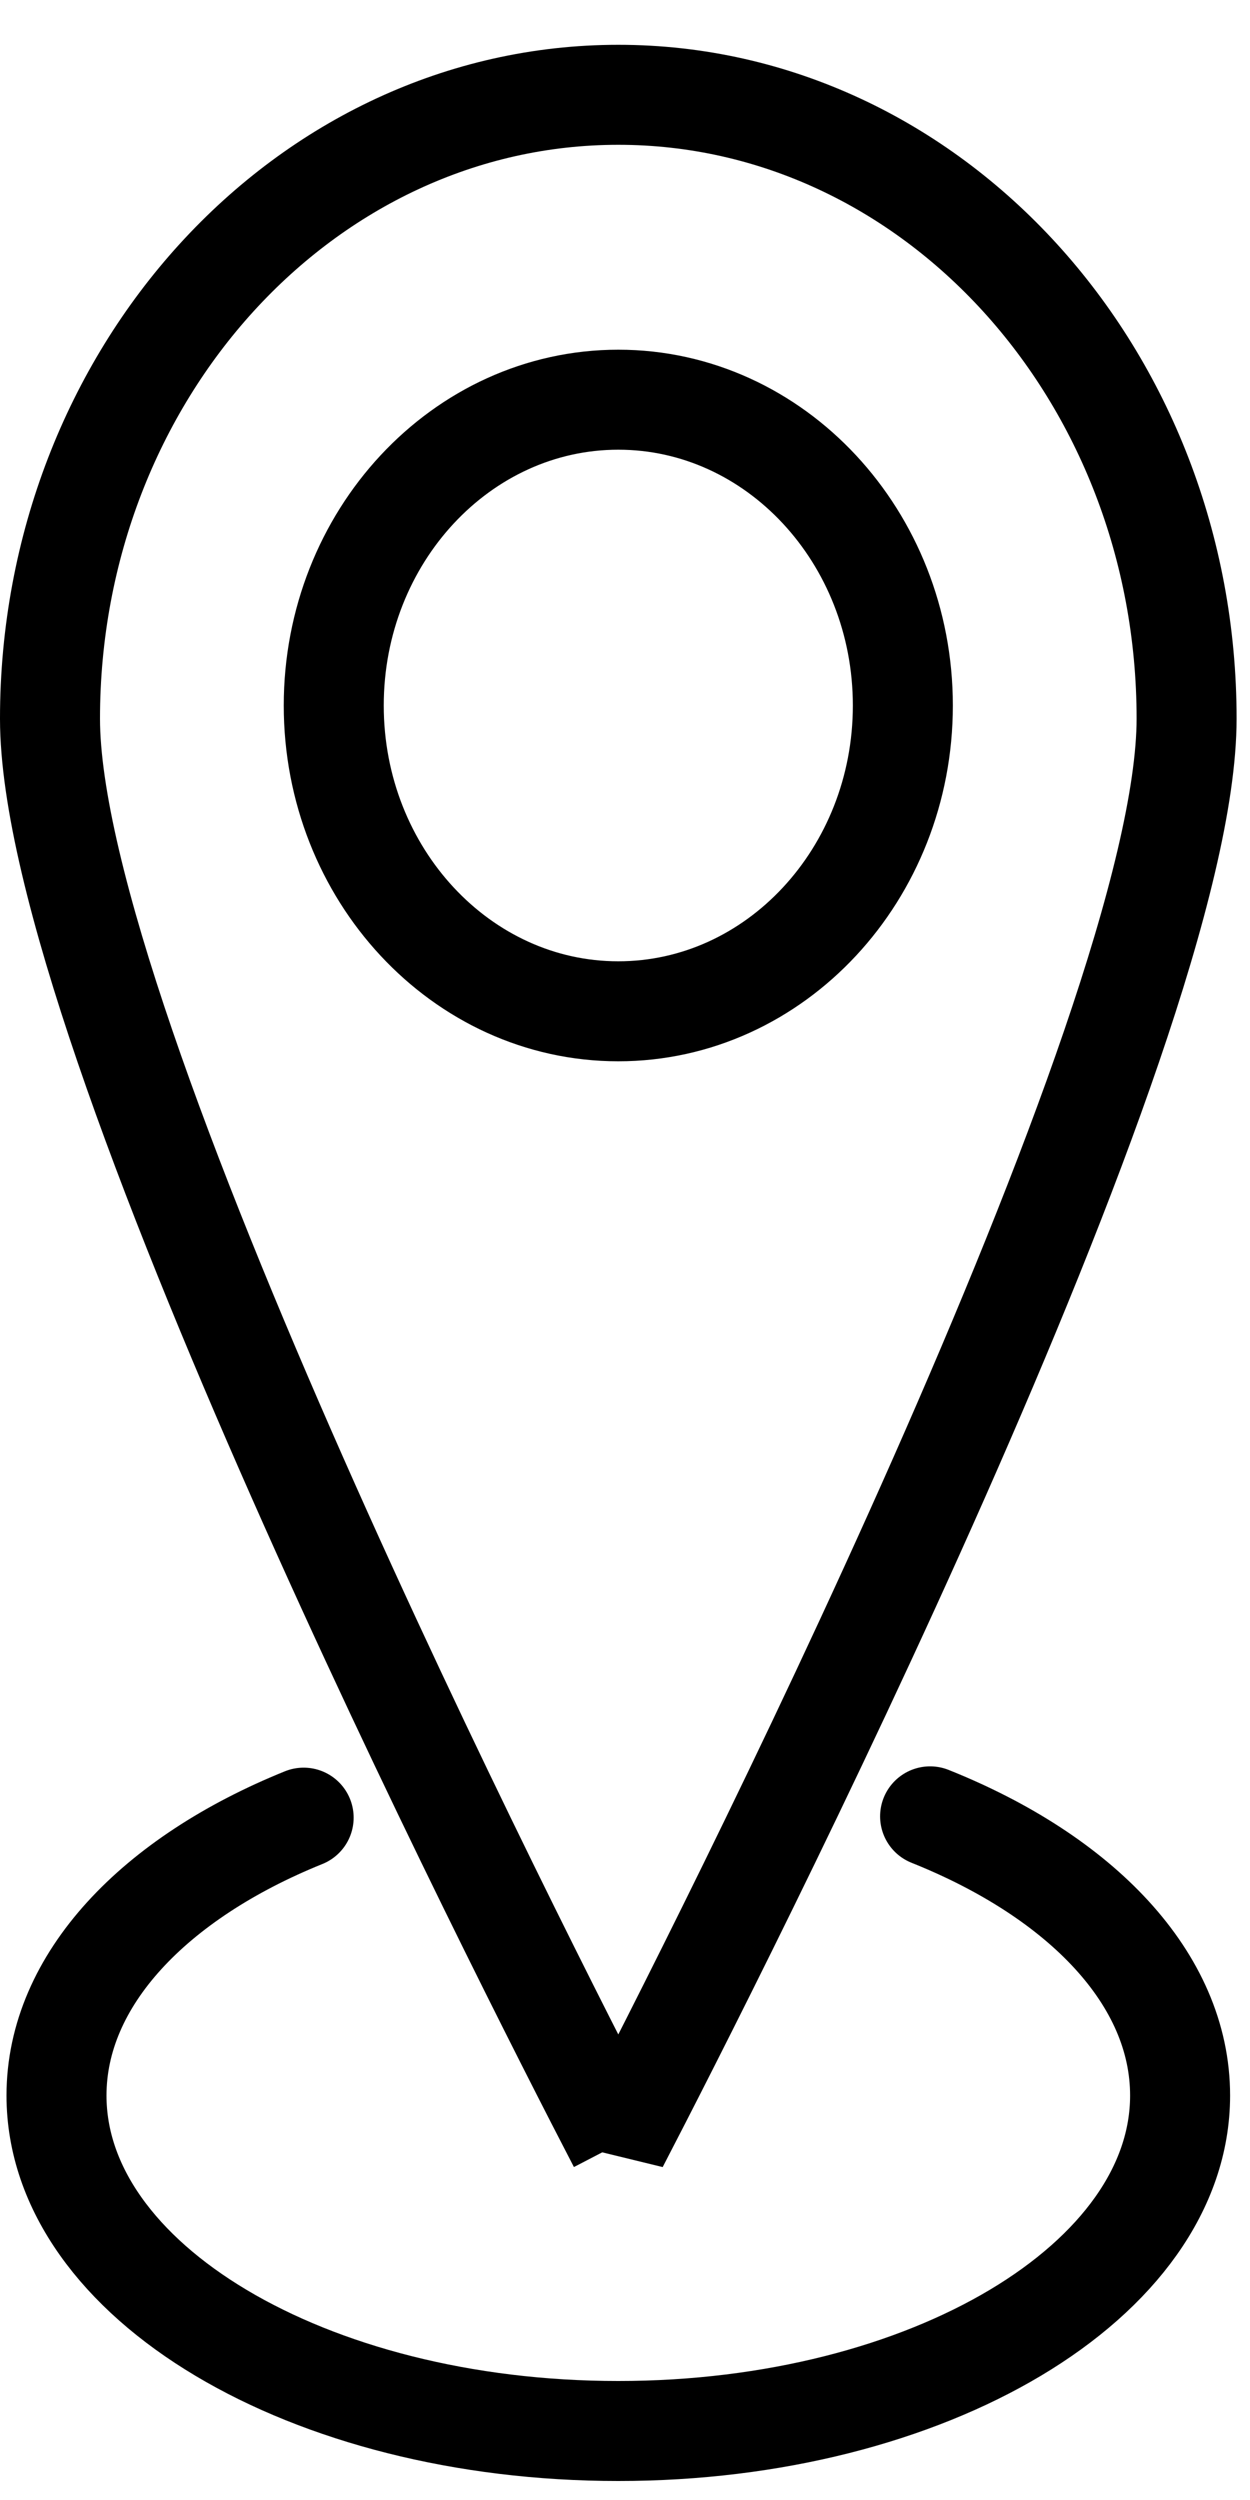
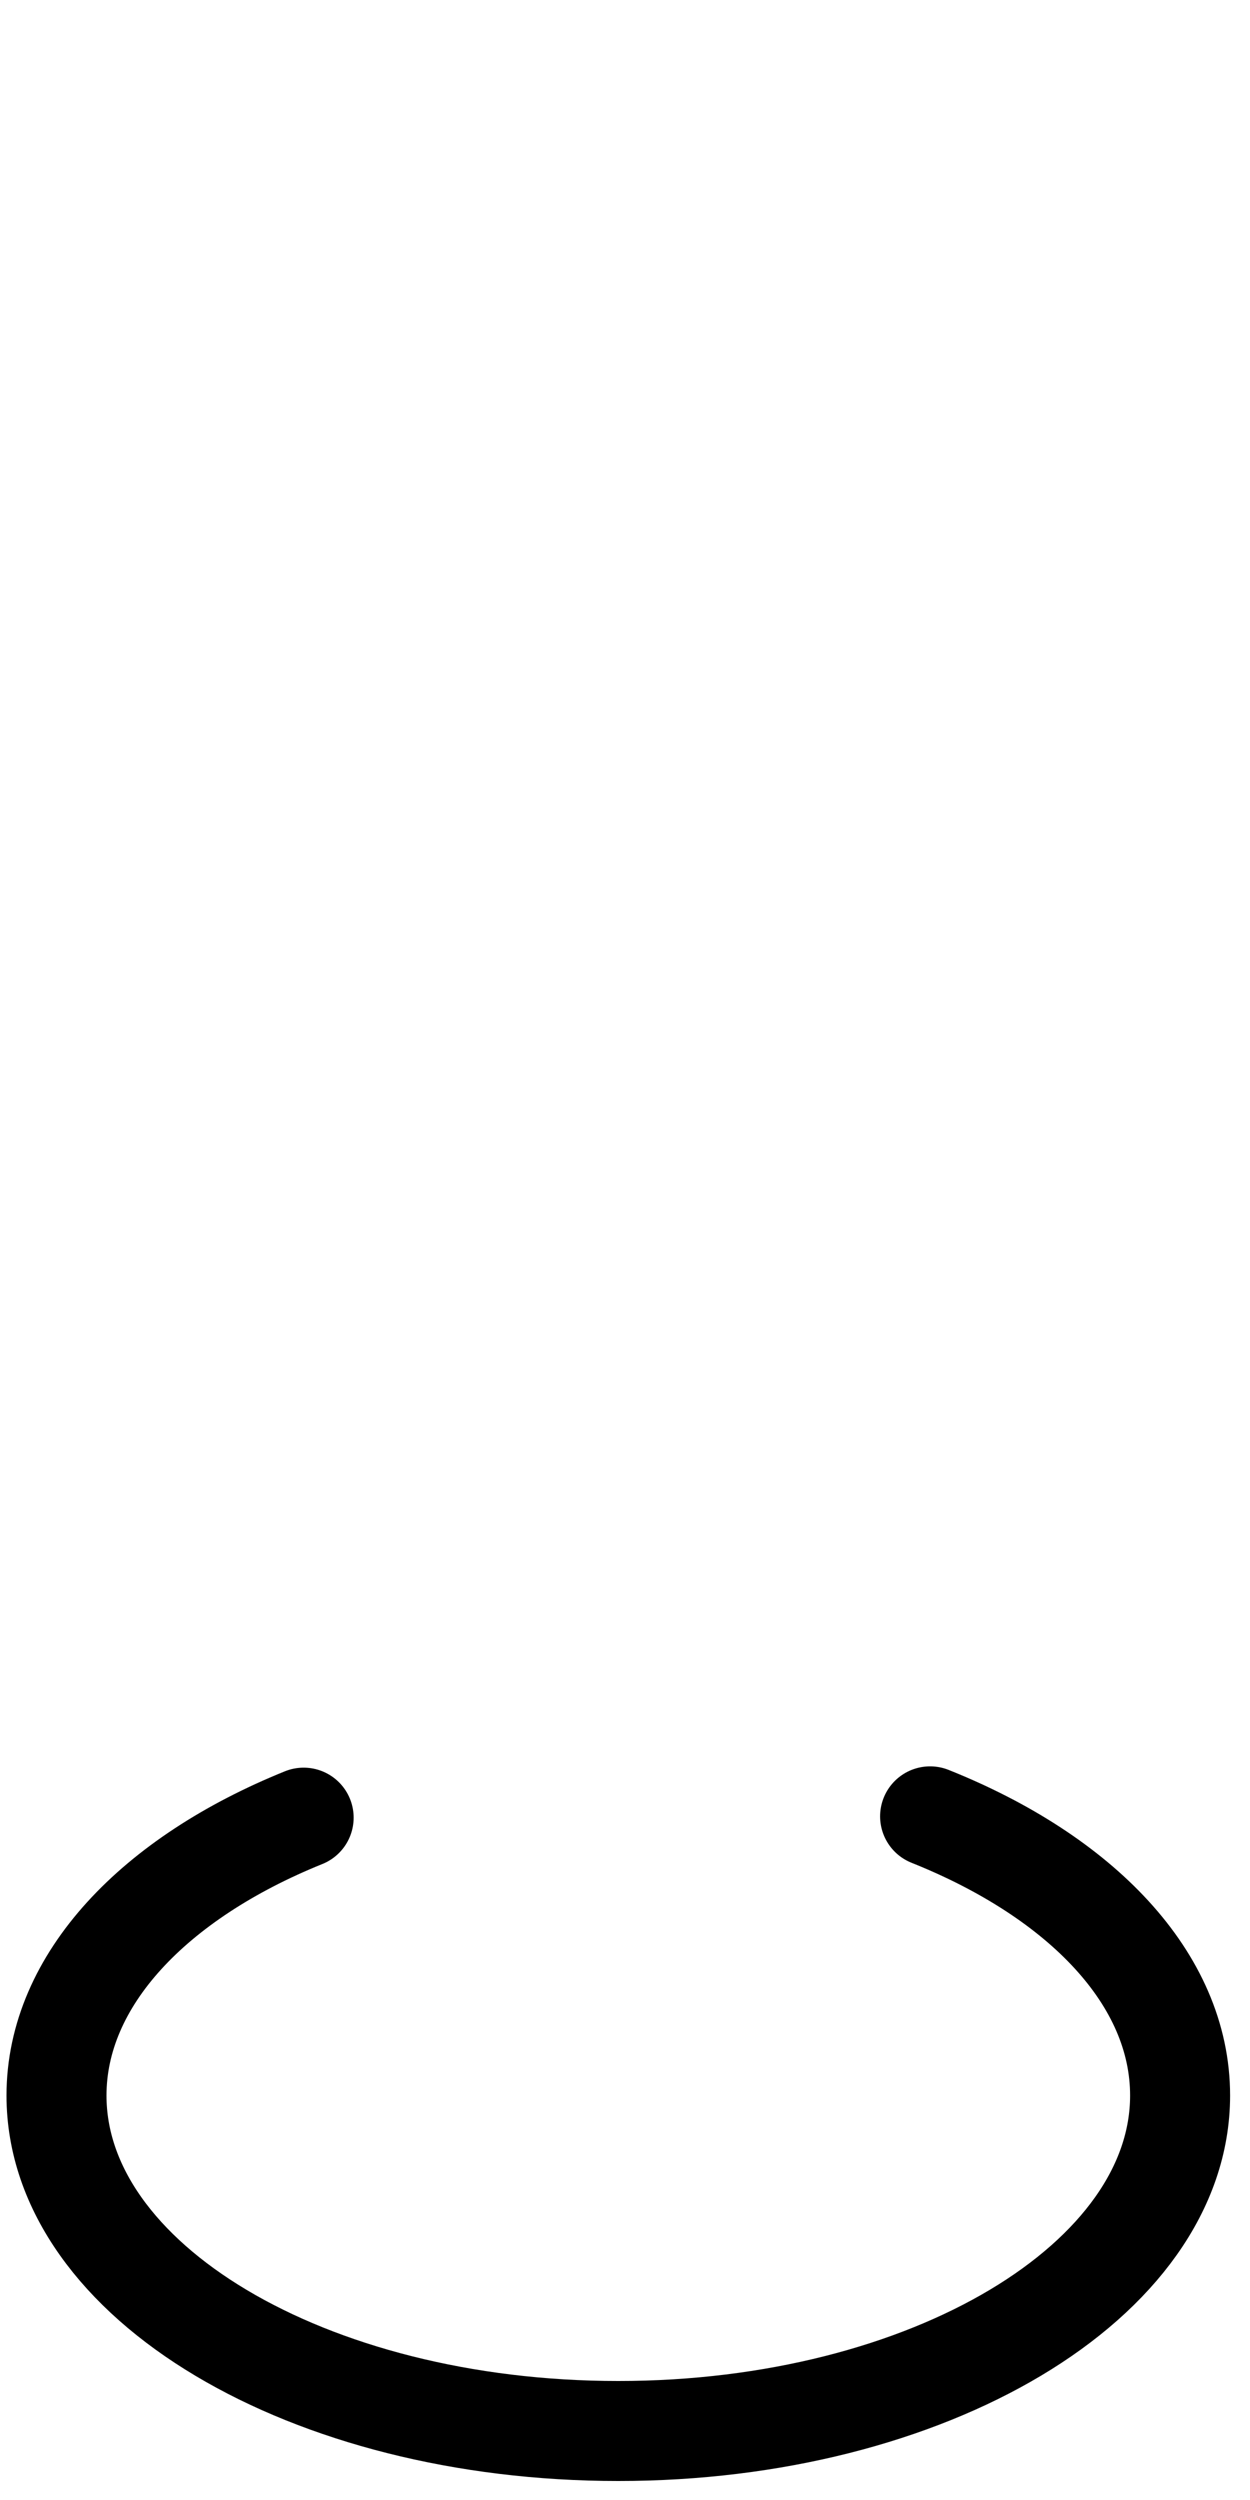
<svg xmlns="http://www.w3.org/2000/svg" width="25" height="50" fill="none">
-   <path stroke="#000" stroke-width="2" d="M12.366 42.88C10.406 39.107 1 20.61 1 14.373 1 7.488 6.098 1.896 12.366 1.896s11.366 5.592 11.366 12.476c0 6.238-9.407 24.734-11.366 28.509Zm0-34.886c-3.138 0-5.691 2.744-5.691 6.116 0 3.373 2.553 6.116 5.69 6.116 3.14 0 5.692-2.743 5.692-6.116 0-3.372-2.553-6.116-5.691-6.116Z" />
  <path stroke="#000" stroke-linecap="round" stroke-miterlimit="10" stroke-width="2" d="M18.602 36.327c3.016 1.206 5 3.25 5 5.583 0 3.704-5.033 6.71-11.236 6.71-6.204 0-11.236-2.997-11.236-6.71 0-2.315 1.96-4.351 4.943-5.557" />
</svg>